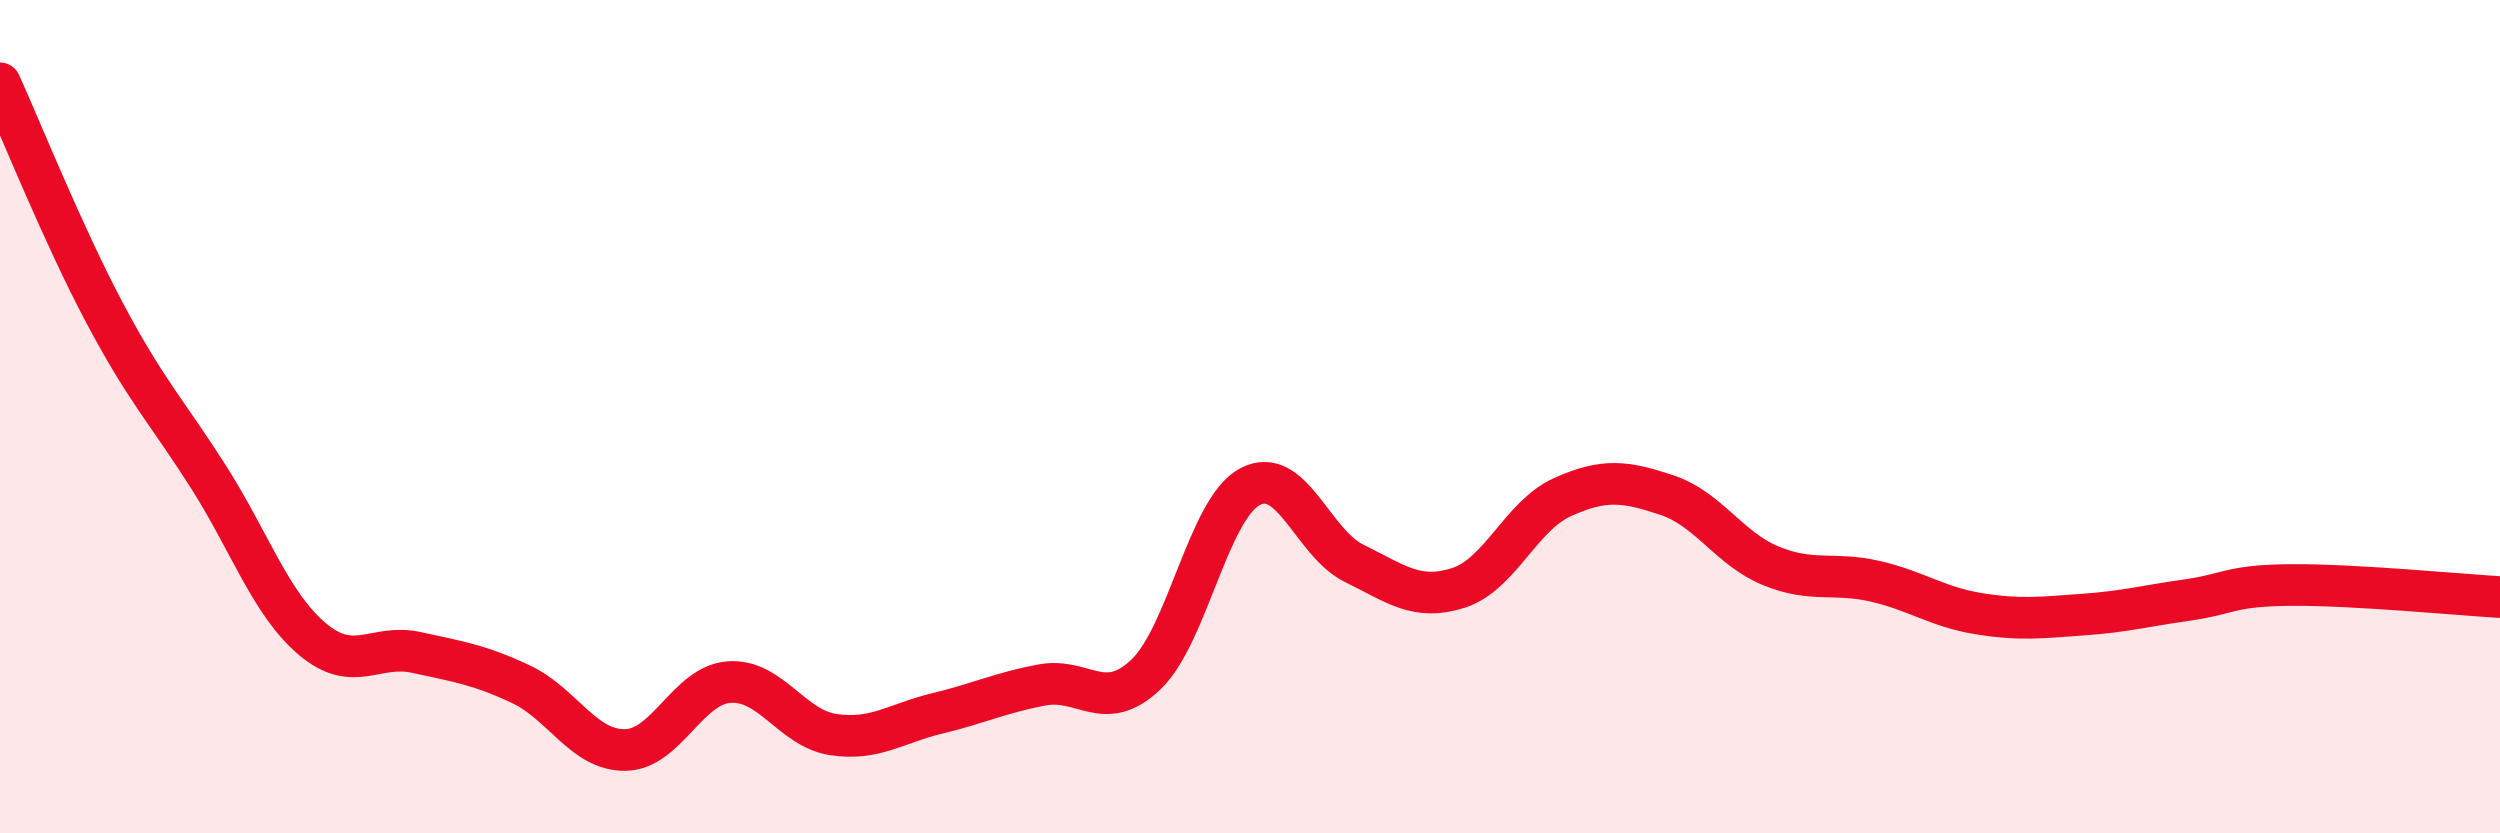
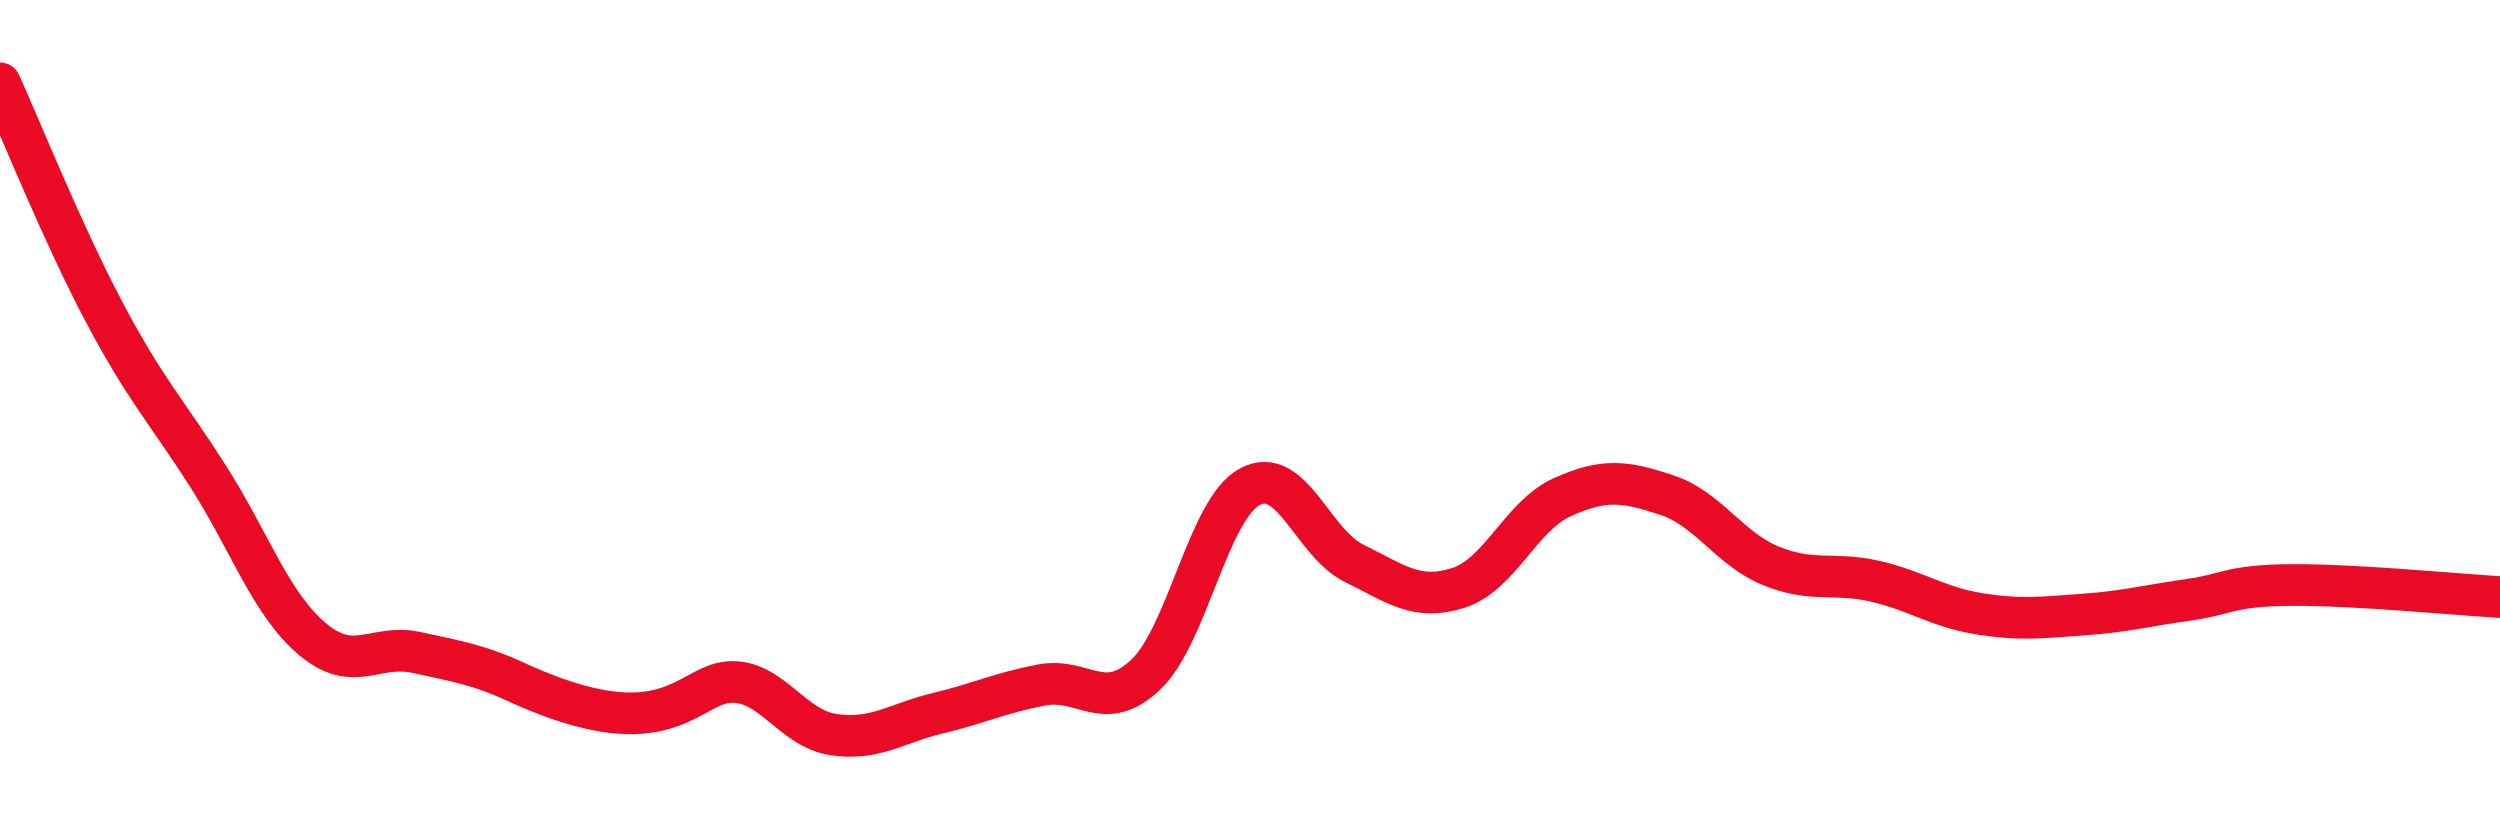
<svg xmlns="http://www.w3.org/2000/svg" width="60" height="20" viewBox="0 0 60 20">
-   <path d="M 0,2 C 0.5,3.1 1.5,5.6 2.5,7.49 C 3.5,9.38 4,9.87 5,11.44 C 6,13.01 6.5,14.5 7.5,15.34 C 8.5,16.18 9,15.44 10,15.66 C 11,15.88 11.5,15.95 12.5,16.42 C 13.5,16.89 14,18.01 15,18 C 16,17.99 16.5,16.44 17.5,16.37 C 18.5,16.3 19,17.48 20,17.63 C 21,17.78 21.5,17.36 22.5,17.12 C 23.5,16.88 24,16.63 25,16.44 C 26,16.25 26.5,17.14 27.5,16.19 C 28.5,15.24 29,12.21 30,11.68 C 31,11.15 31.5,13.03 32.5,13.52 C 33.5,14.01 34,14.43 35,14.11 C 36,13.79 36.5,12.38 37.5,11.93 C 38.5,11.48 39,11.55 40,11.88 C 41,12.21 41.5,13.17 42.5,13.58 C 43.5,13.99 44,13.72 45,13.95 C 46,14.18 46.5,14.57 47.5,14.73 C 48.5,14.89 49,14.82 50,14.75 C 51,14.68 51.5,14.54 52.5,14.4 C 53.5,14.26 53.5,14.05 55,14.04 C 56.5,14.03 59,14.27 60,14.33L60 20L0 20Z" fill="#EB0A25" opacity="0.1" stroke-linecap="round" stroke-linejoin="round" />
-   <path d="M 0,2 C 0.5,3.1 1.5,5.6 2.5,7.49 C 3.5,9.38 4,9.87 5,11.44 C 6,13.01 6.5,14.5 7.5,15.34 C 8.5,16.18 9,15.44 10,15.66 C 11,15.88 11.5,15.95 12.5,16.42 C 13.5,16.89 14,18.01 15,18 C 16,17.99 16.5,16.44 17.5,16.37 C 18.5,16.3 19,17.48 20,17.63 C 21,17.78 21.5,17.36 22.5,17.12 C 23.5,16.88 24,16.63 25,16.44 C 26,16.25 26.5,17.14 27.5,16.19 C 28.5,15.24 29,12.21 30,11.68 C 31,11.15 31.5,13.03 32.5,13.52 C 33.5,14.01 34,14.43 35,14.11 C 36,13.79 36.5,12.38 37.5,11.93 C 38.5,11.48 39,11.55 40,11.88 C 41,12.21 41.5,13.17 42.5,13.58 C 43.5,13.99 44,13.72 45,13.95 C 46,14.18 46.5,14.57 47.5,14.73 C 48.5,14.89 49,14.82 50,14.75 C 51,14.68 51.5,14.54 52.5,14.4 C 53.5,14.26 53.5,14.05 55,14.04 C 56.5,14.03 59,14.27 60,14.33" stroke="#EB0A25" stroke-width="1" fill="none" stroke-linecap="round" stroke-linejoin="round" />
+   <path d="M 0,2 C 0.5,3.1 1.5,5.6 2.5,7.49 C 3.5,9.38 4,9.87 5,11.44 C 6,13.01 6.5,14.5 7.5,15.34 C 8.5,16.18 9,15.44 10,15.66 C 11,15.88 11.5,15.95 12.5,16.42 C 16,17.99 16.5,16.44 17.5,16.37 C 18.5,16.3 19,17.48 20,17.63 C 21,17.78 21.5,17.36 22.5,17.12 C 23.5,16.88 24,16.63 25,16.44 C 26,16.25 26.5,17.14 27.5,16.19 C 28.5,15.24 29,12.21 30,11.68 C 31,11.15 31.5,13.03 32.5,13.52 C 33.5,14.01 34,14.43 35,14.11 C 36,13.79 36.5,12.38 37.5,11.93 C 38.5,11.48 39,11.55 40,11.88 C 41,12.21 41.5,13.17 42.5,13.58 C 43.5,13.99 44,13.72 45,13.95 C 46,14.18 46.5,14.57 47.5,14.73 C 48.5,14.89 49,14.82 50,14.75 C 51,14.68 51.5,14.54 52.5,14.4 C 53.5,14.26 53.5,14.05 55,14.04 C 56.5,14.03 59,14.27 60,14.33" stroke="#EB0A25" stroke-width="1" fill="none" stroke-linecap="round" stroke-linejoin="round" />
</svg>